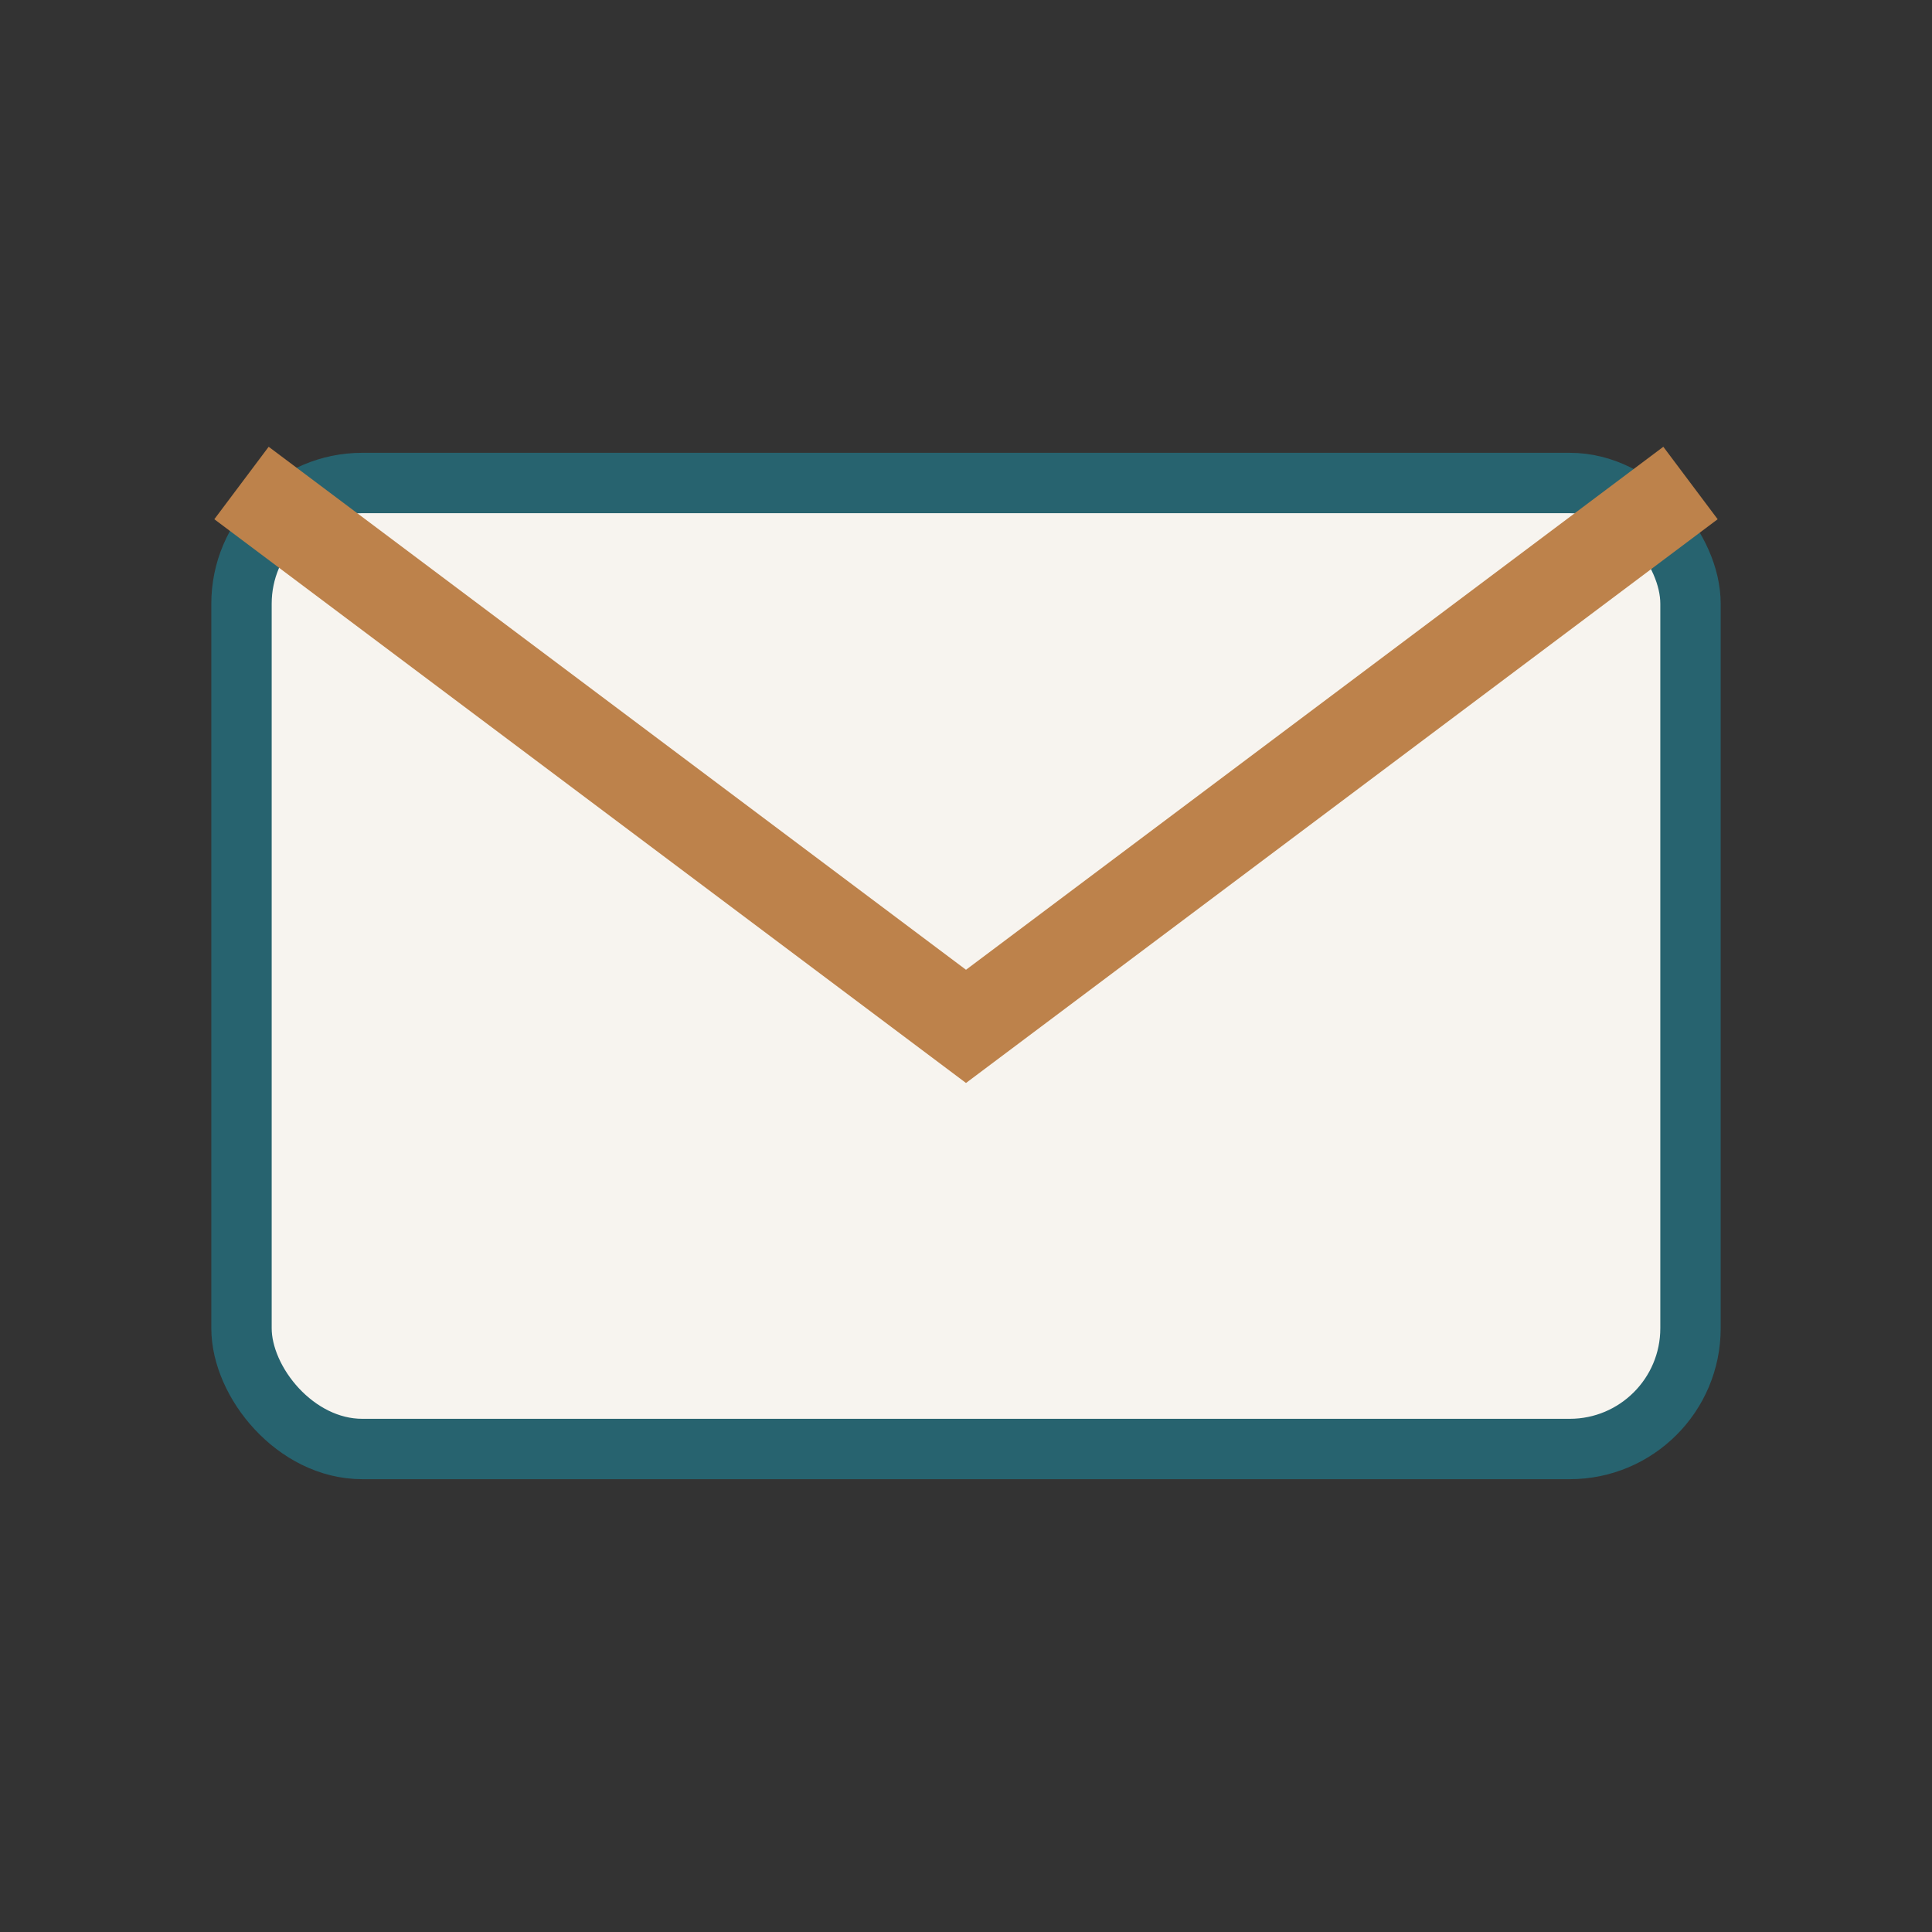
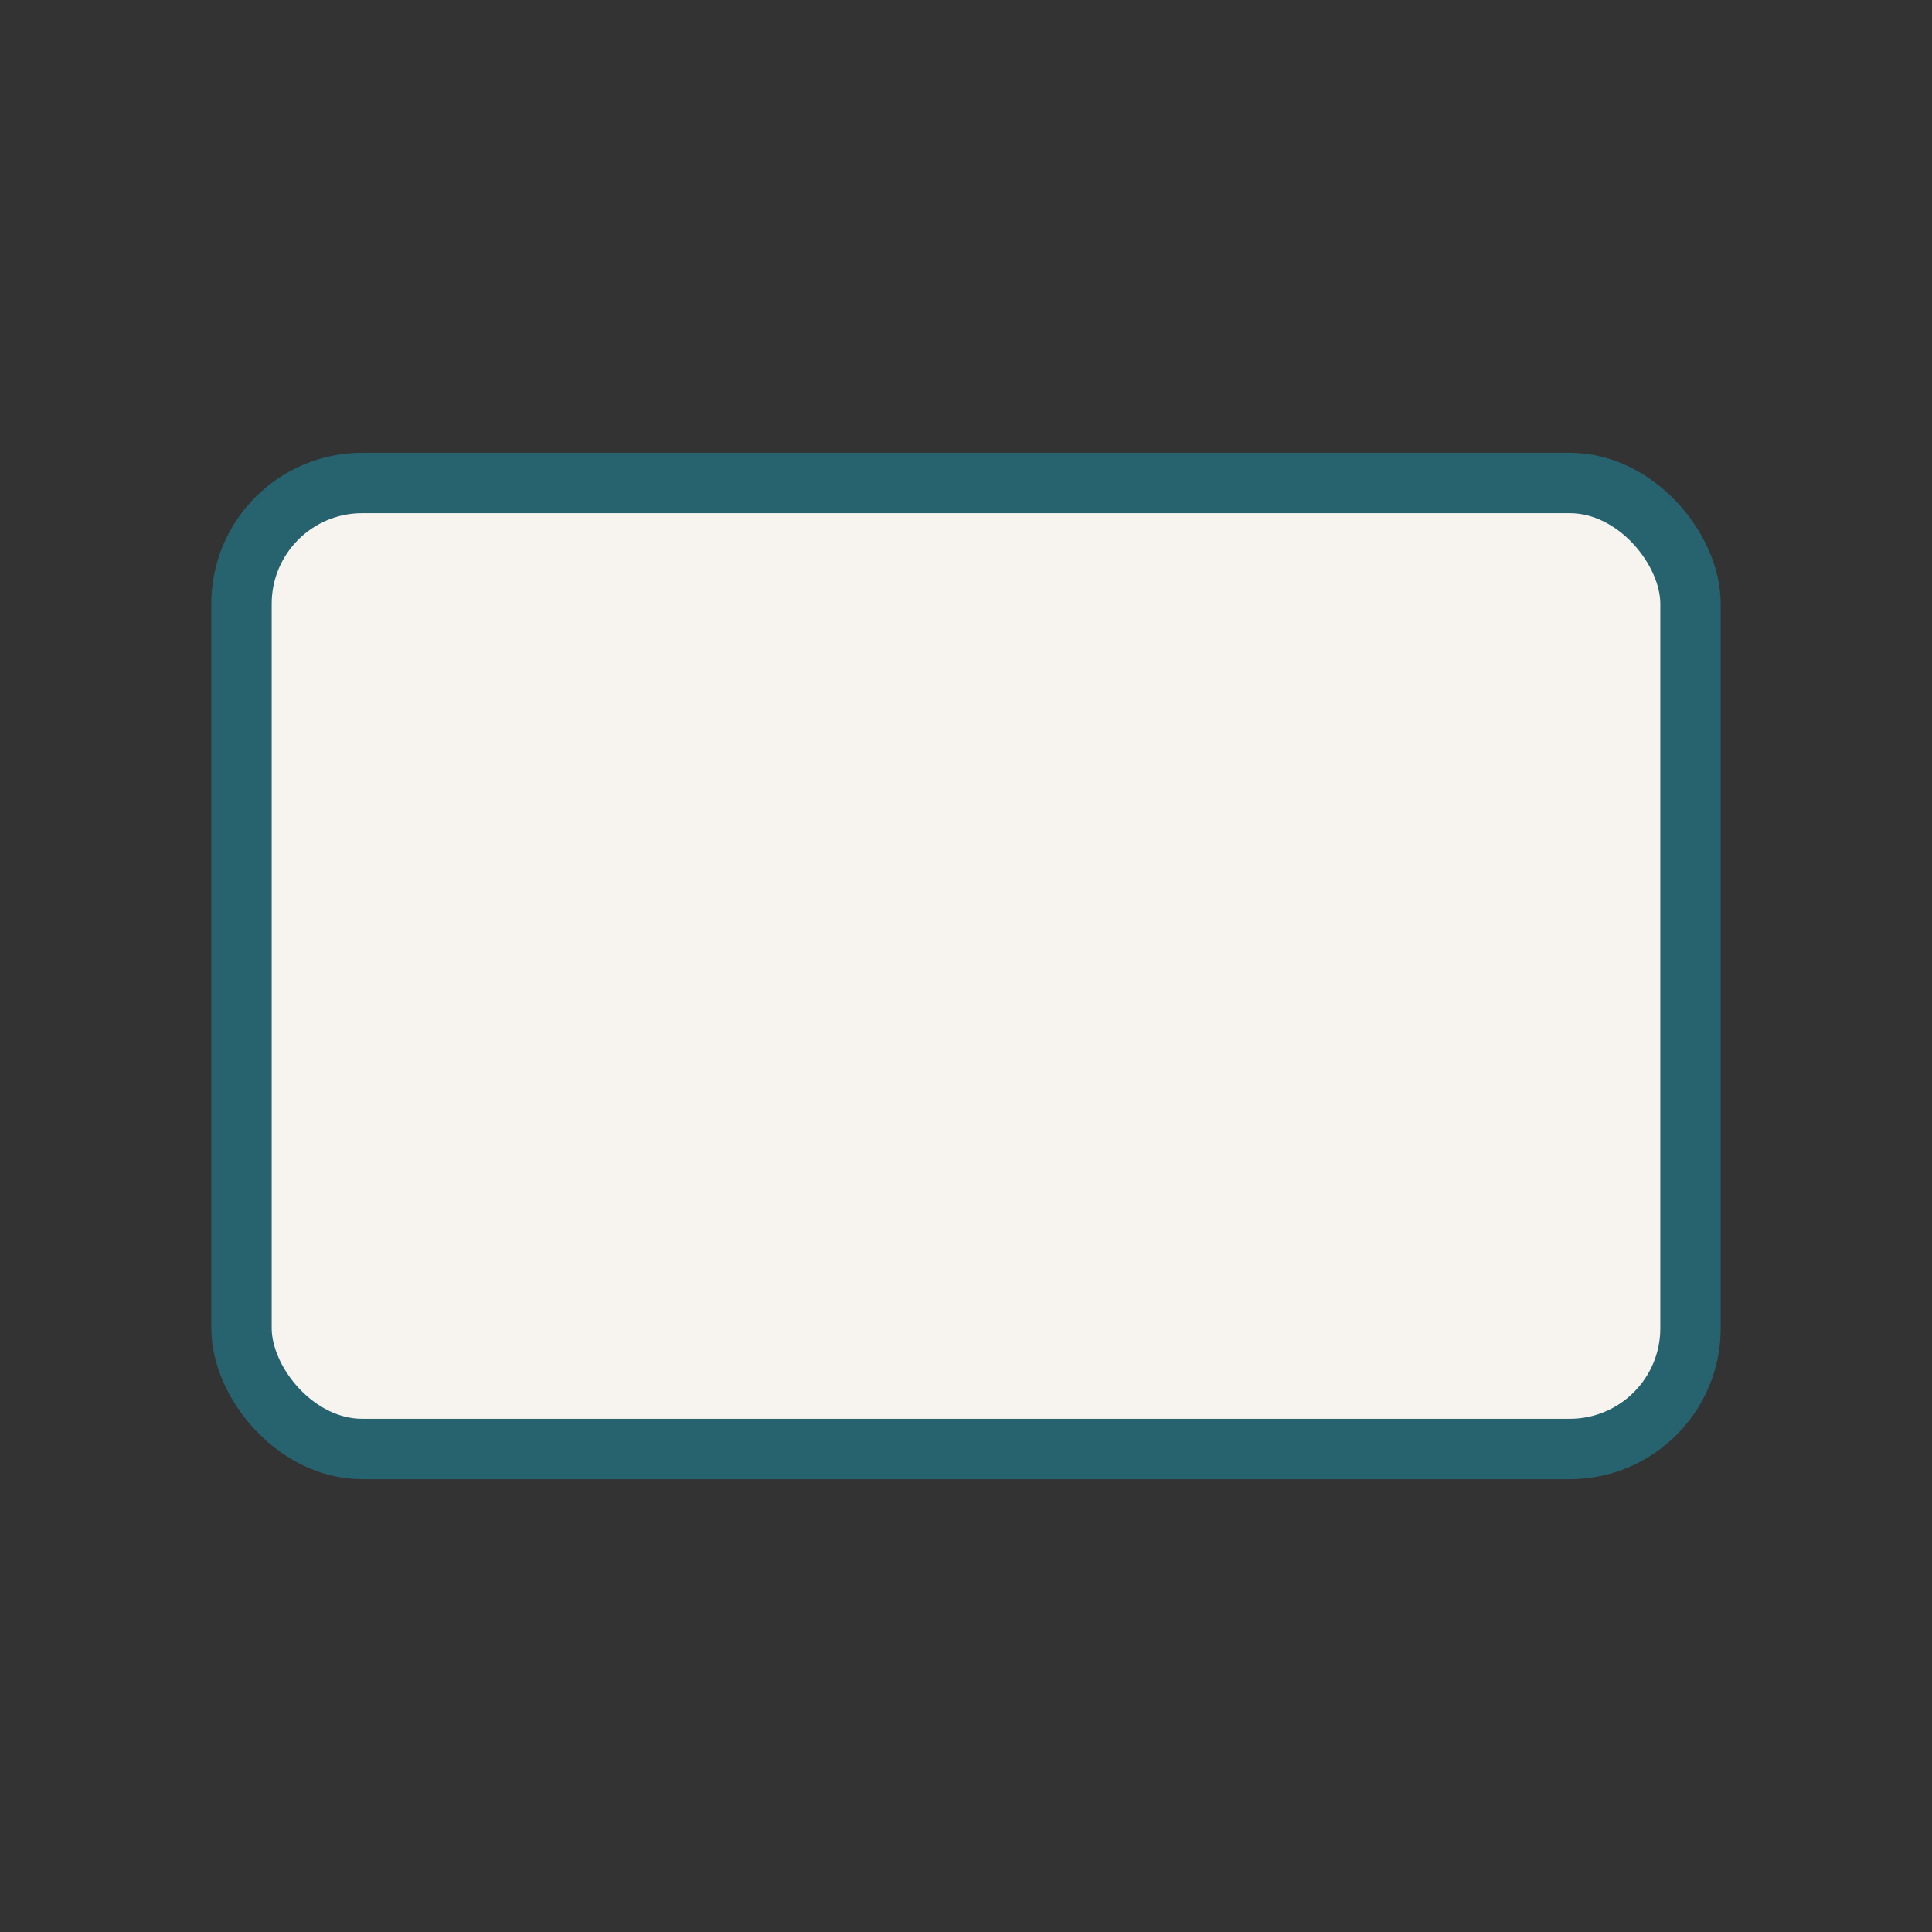
<svg xmlns="http://www.w3.org/2000/svg" width="32" height="32" viewBox="0 0 32 32">
  <rect x="0" y="0" width="32" height="32" fill="#333333" stroke="none" />
  <rect x="4" y="8" width="24" height="16" rx="2" fill="#F7F4EF" stroke="#27636F" />
-   <path d="M4 8l12 9 12-9" fill="none" stroke="#BD824B" stroke-width="1.5" />
</svg>